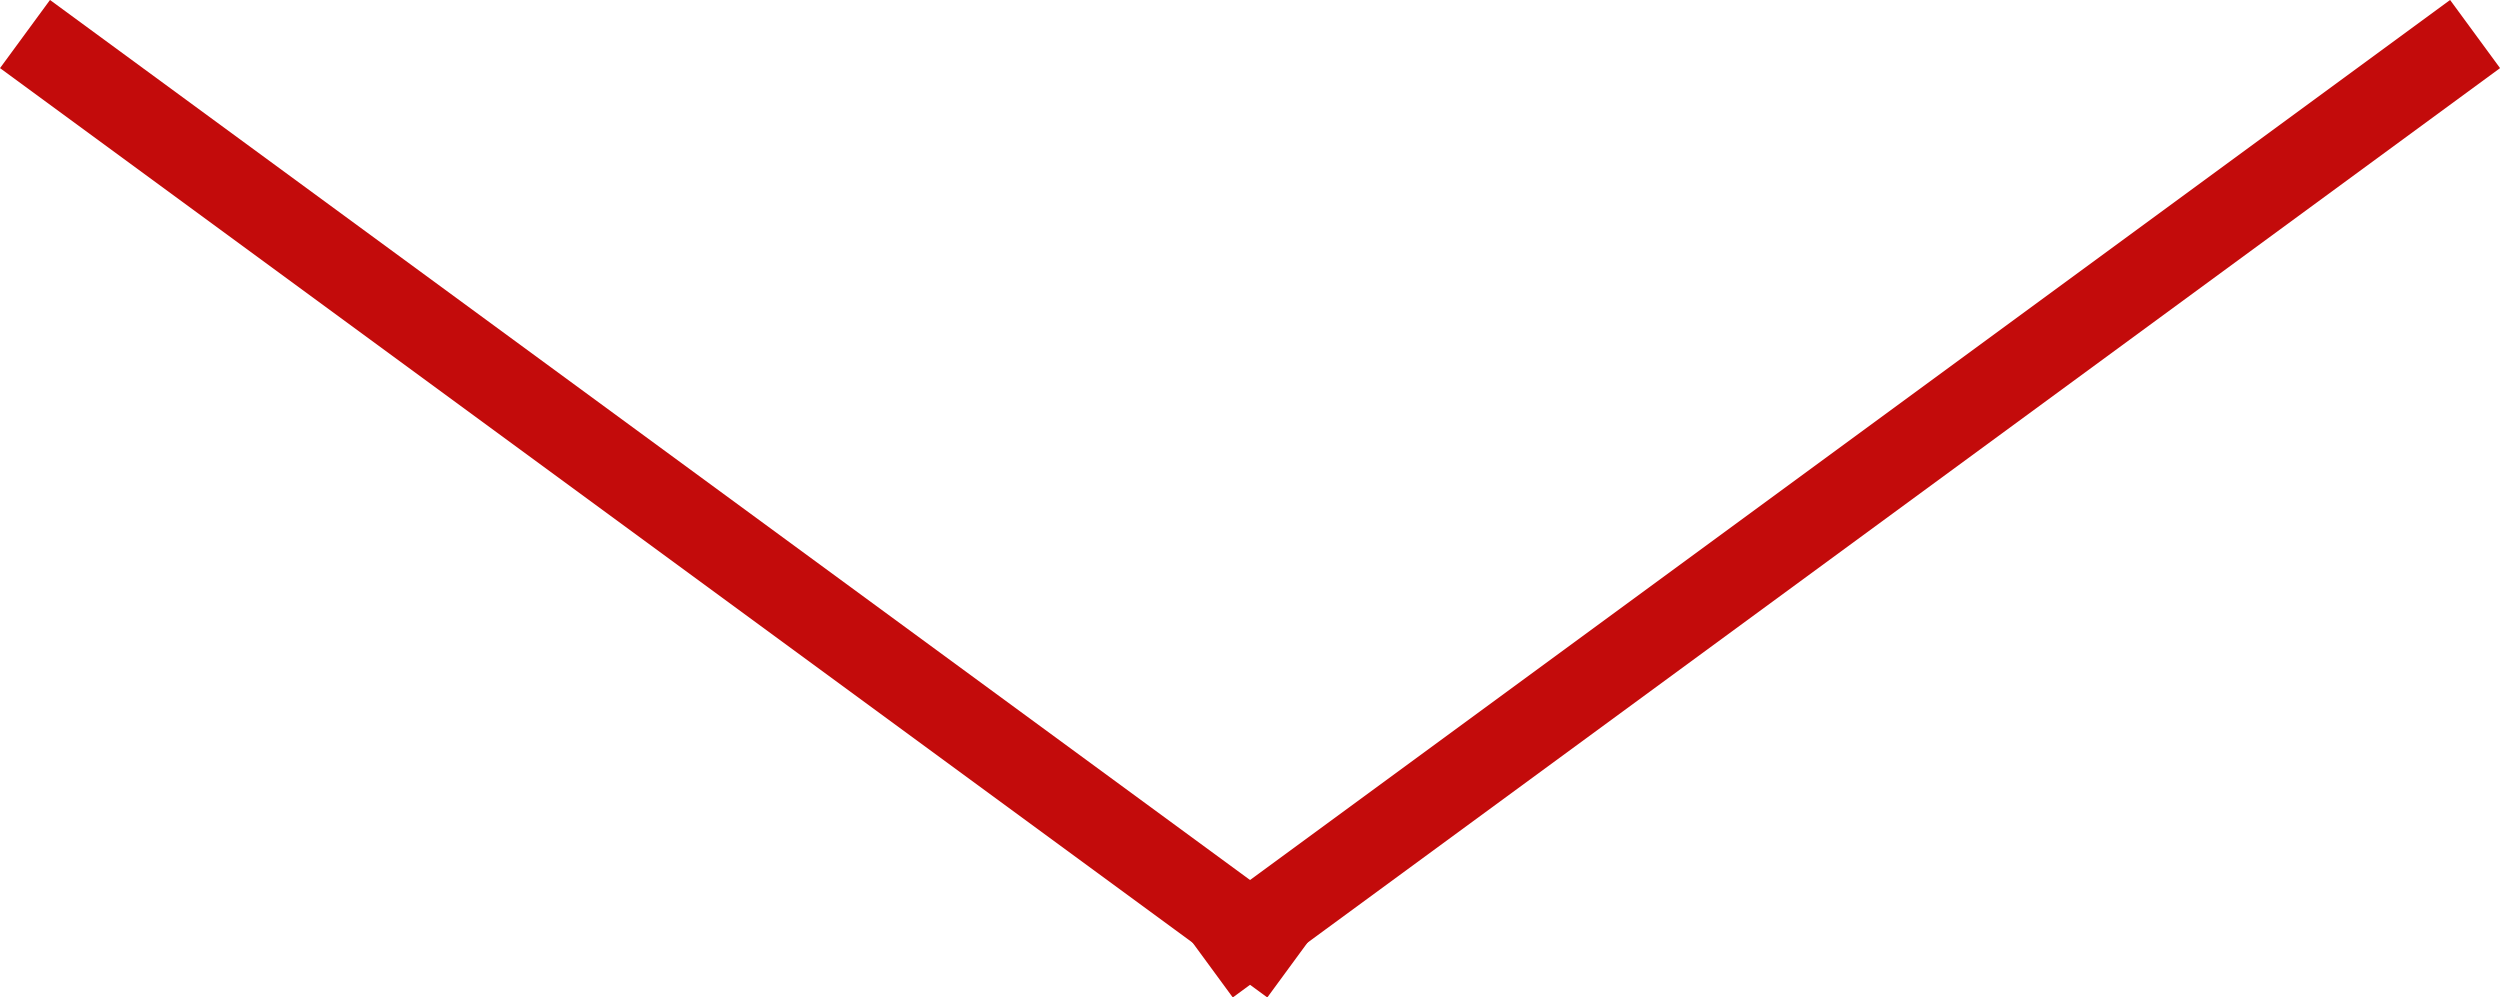
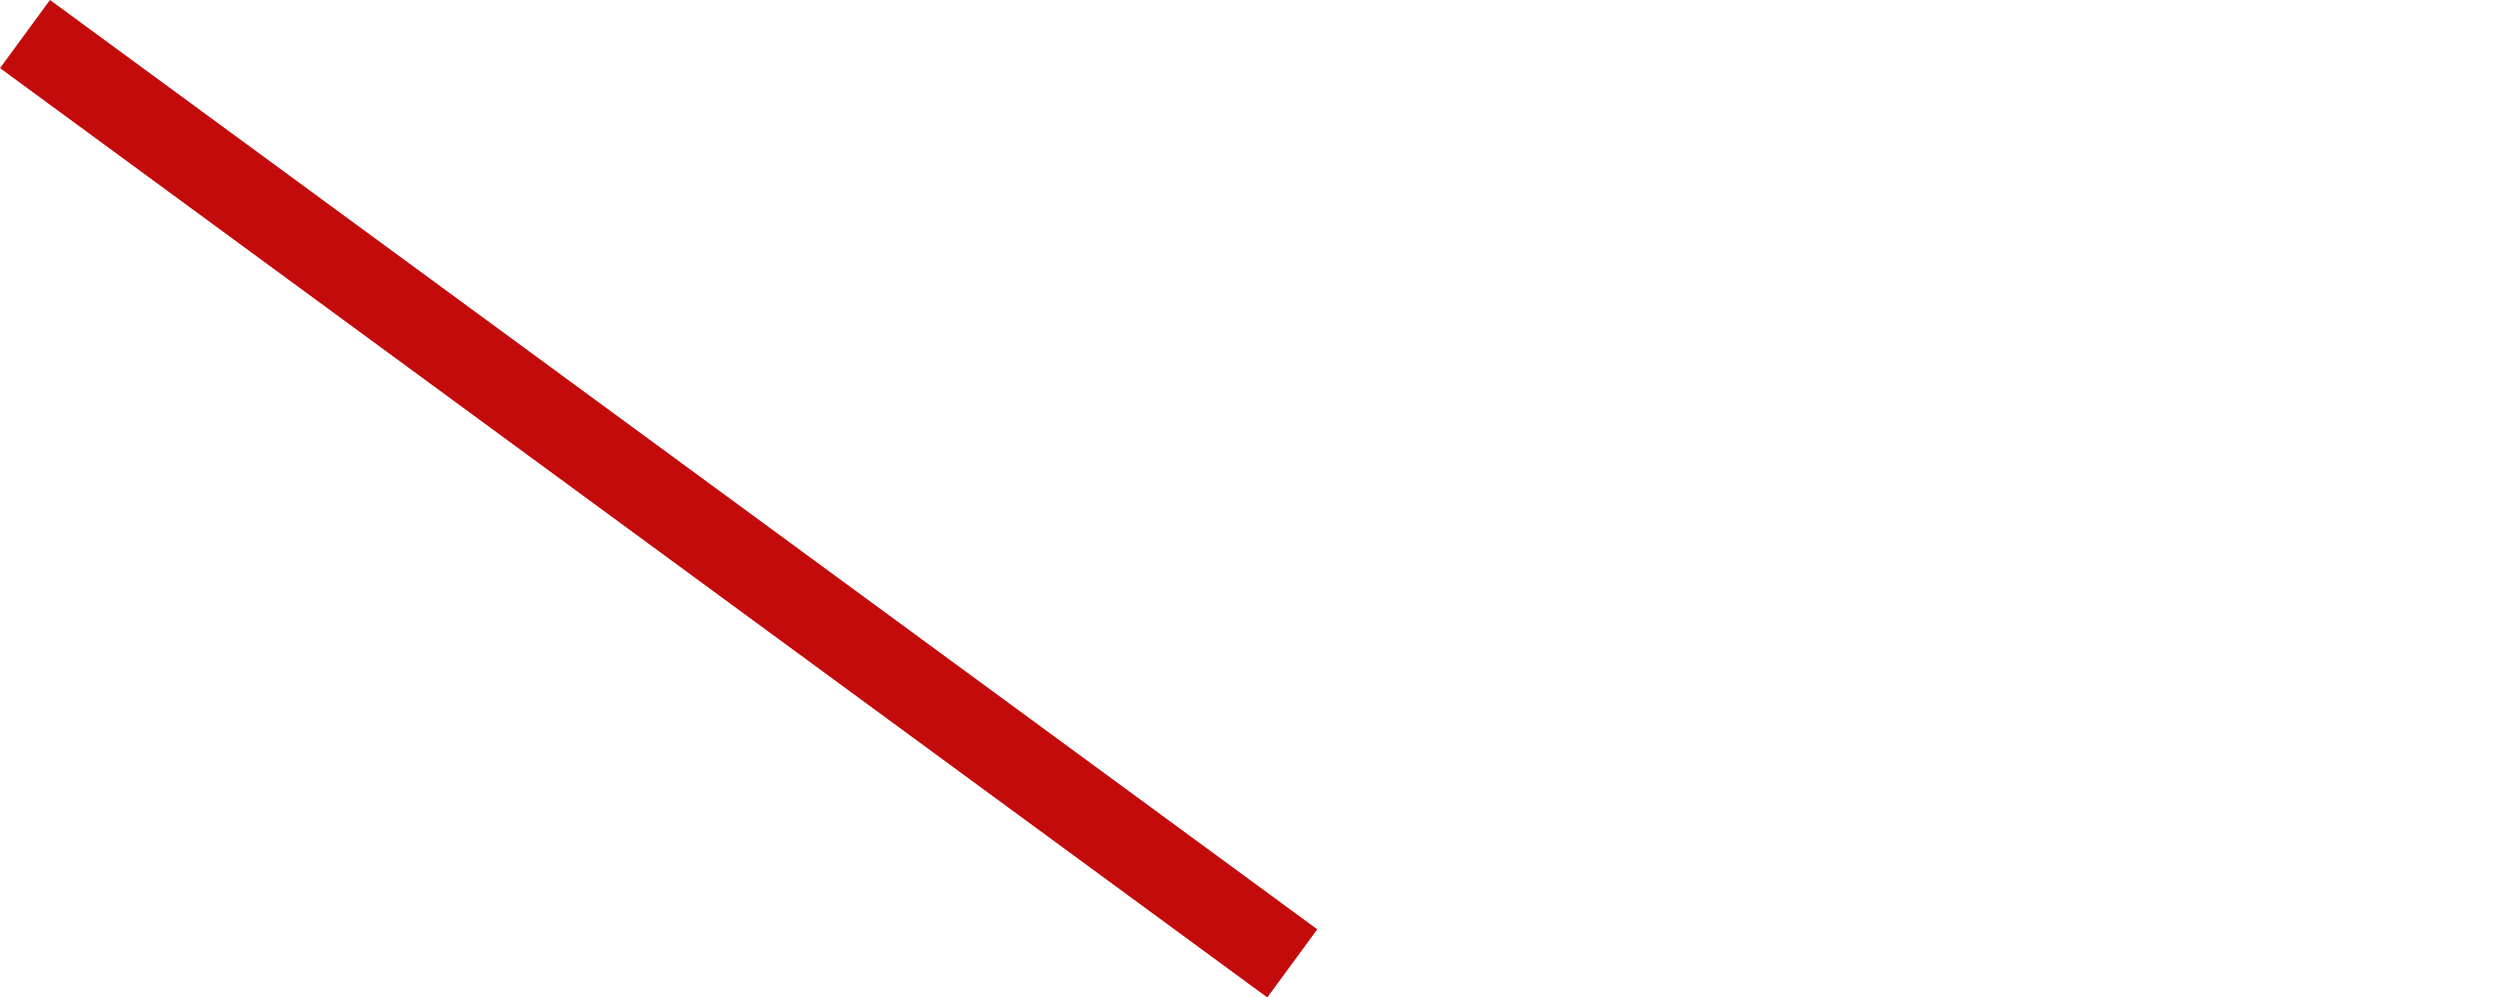
<svg xmlns="http://www.w3.org/2000/svg" width="29.591" height="11.806" viewBox="0 0 29.591 11.806">
  <g id="グループ_2091" data-name="グループ 2091" transform="translate(-615.204 -727.097)">
    <line id="線_17" data-name="線 17" x2="15" y2="11" transform="translate(615.5 727.5)" fill="none" stroke="#c30b0b" stroke-width="1" />
-     <line id="線_18" data-name="線 18" x1="15" y2="11" transform="translate(629.5 727.5)" fill="none" stroke="#c30b0b" stroke-width="1" />
  </g>
</svg>